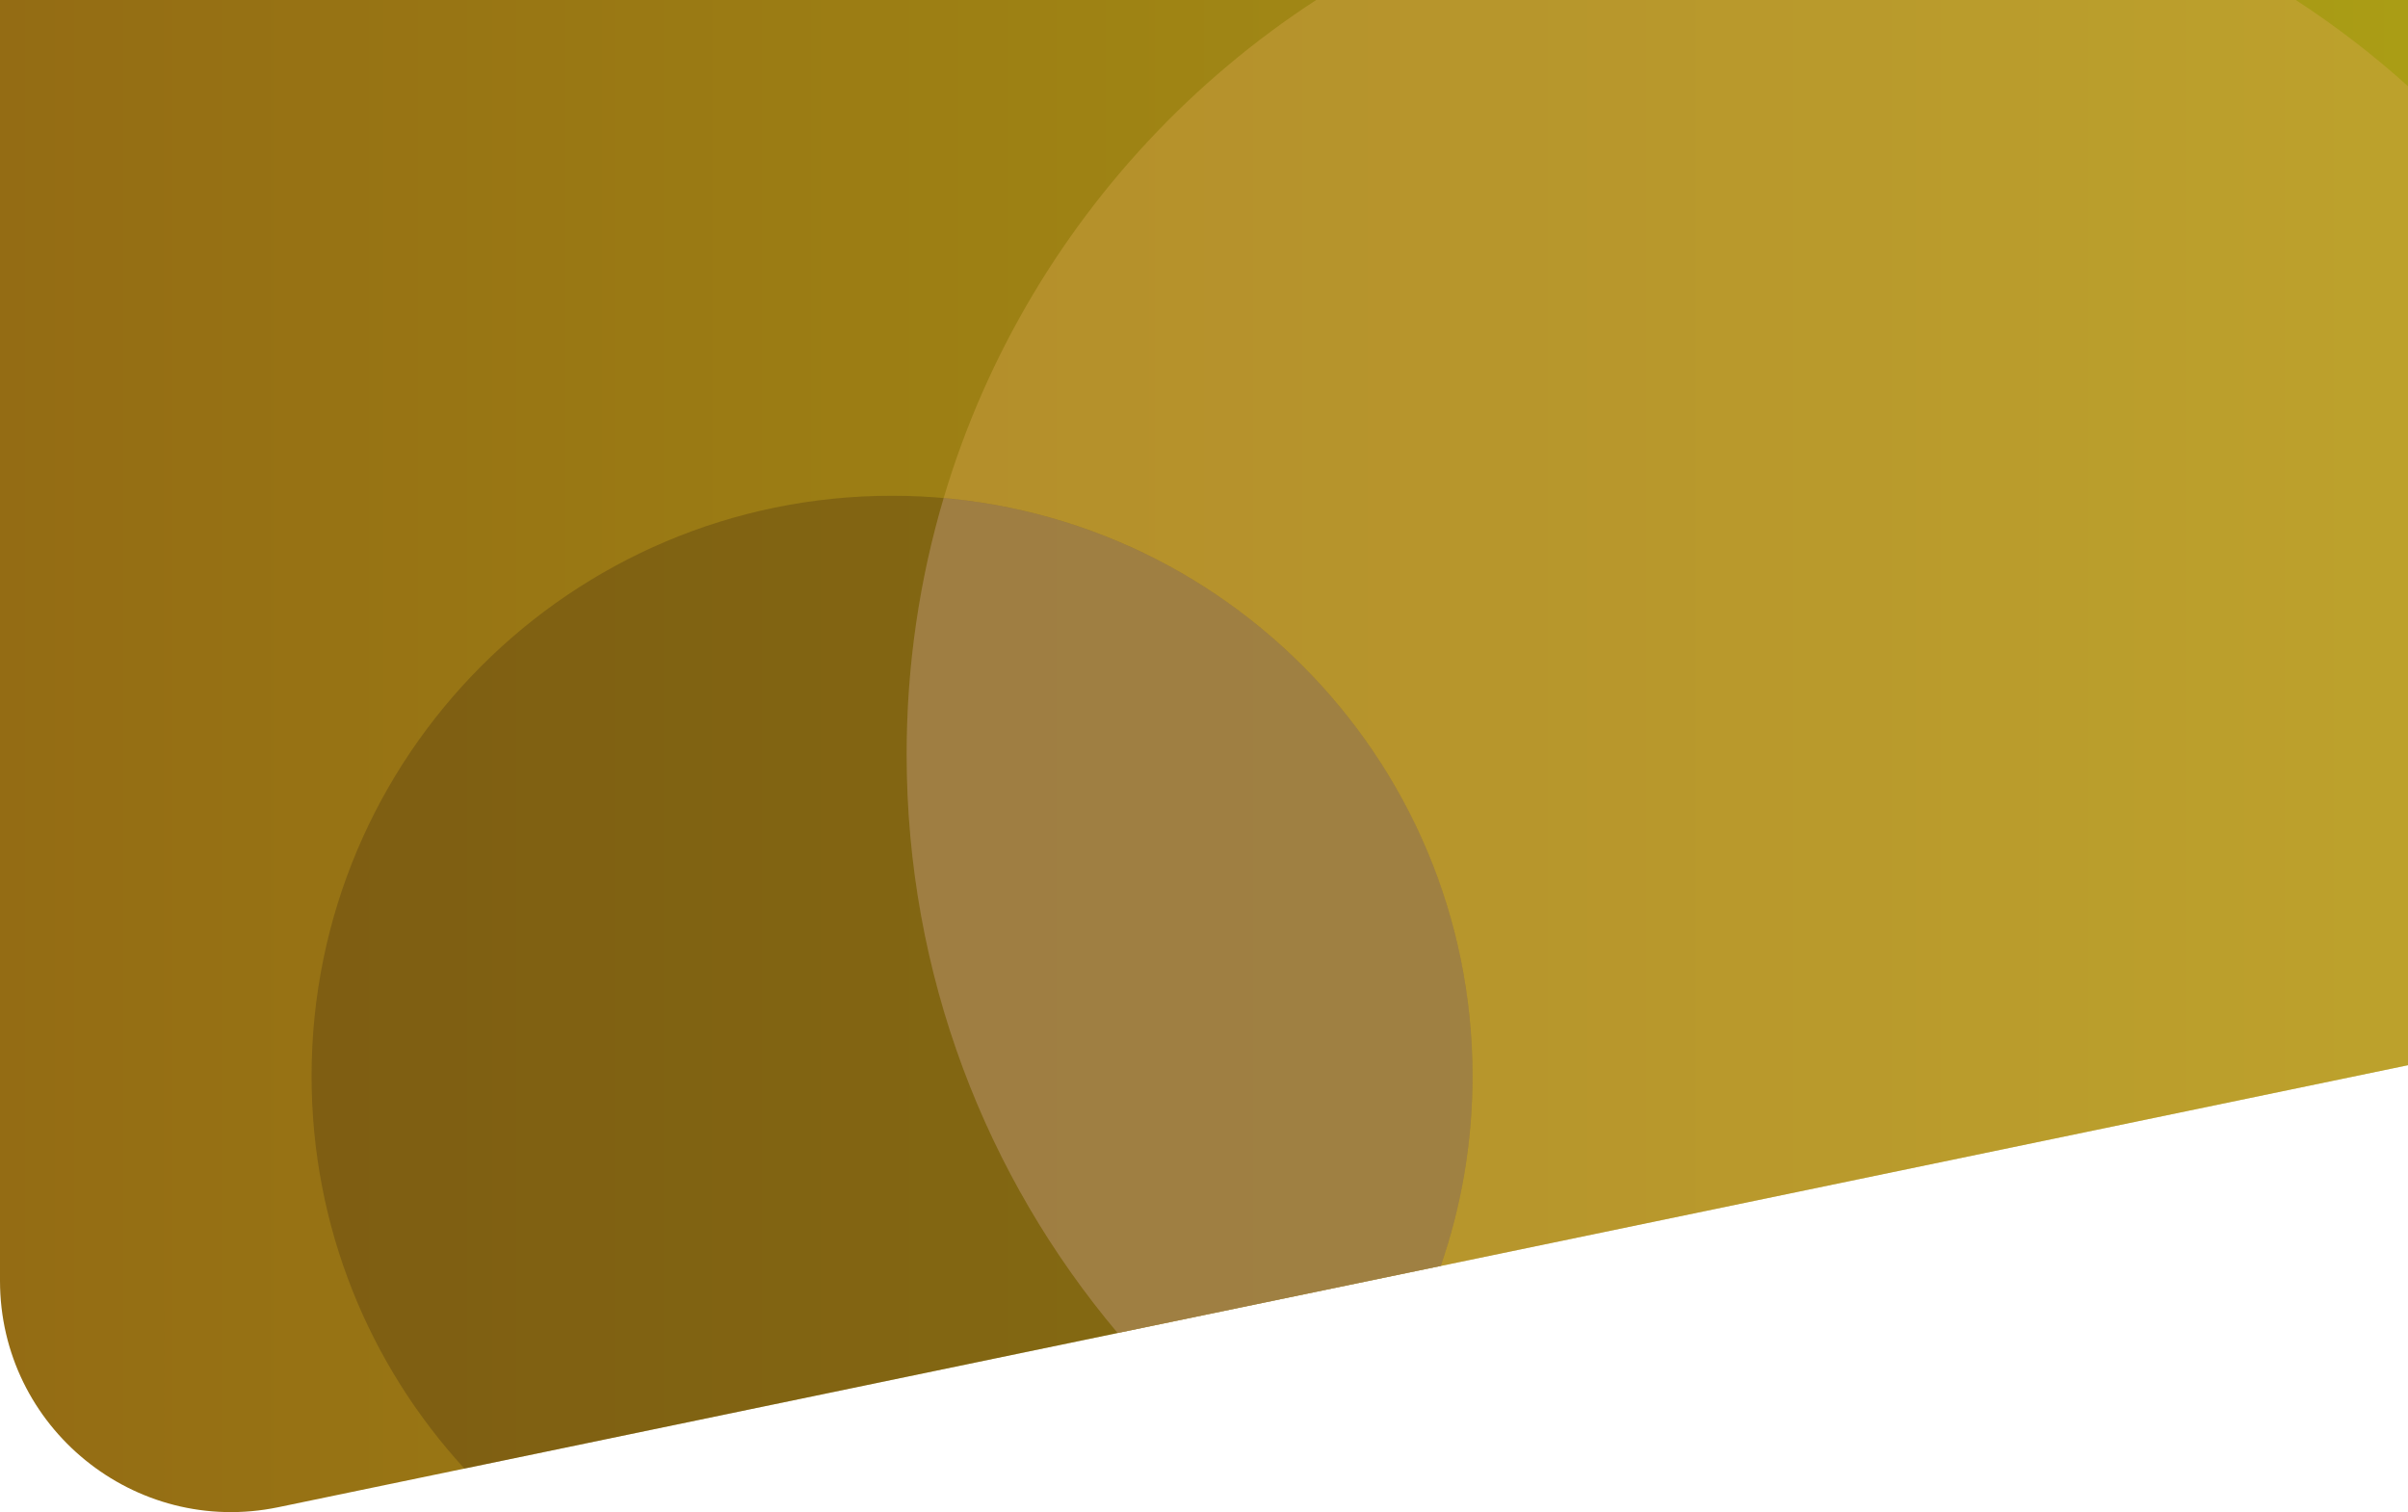
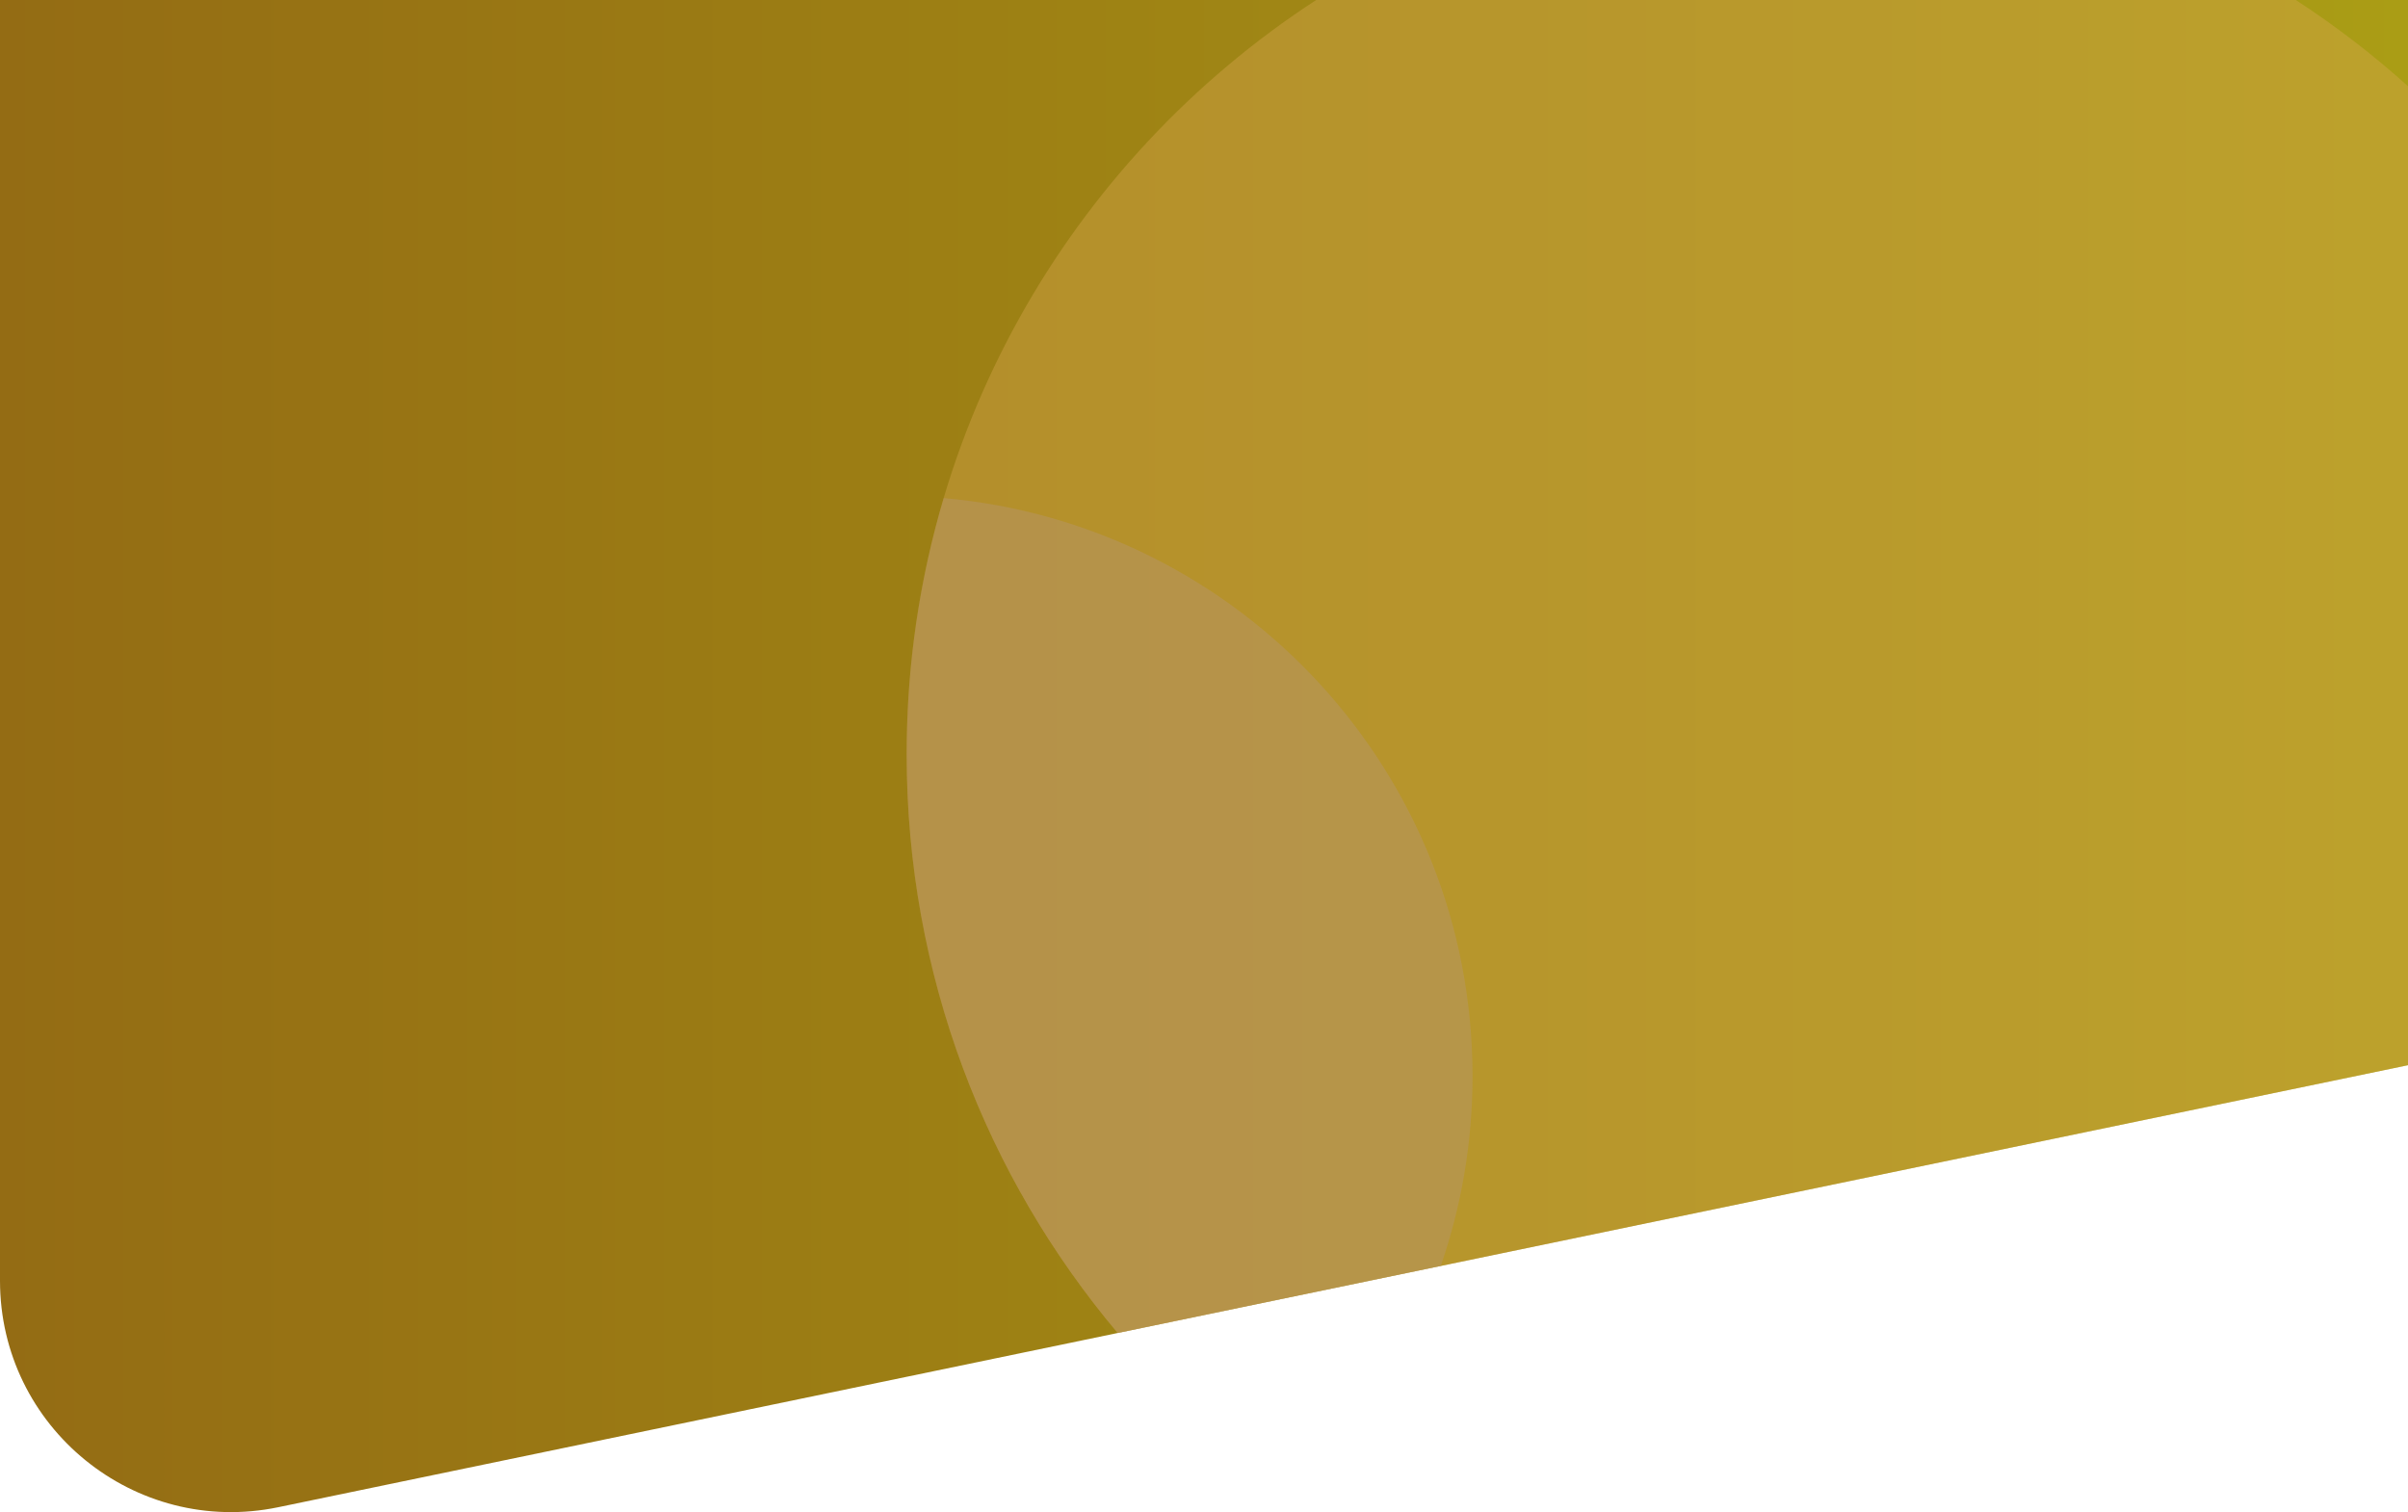
<svg xmlns="http://www.w3.org/2000/svg" version="1.1" x="0px" y="0px" width="1320px" height="829.022px" viewBox="0 0 1320 829.022" style="enable-background:new 0 0 1320 829.022;" xml:space="preserve">
  <style type="text/css">
	.st0{fill:url(#SVGID_1_);}
	.st1{opacity:0.38;fill:#DBA852;}
	.st2{opacity:0.38;fill:#583E12;}
	.st3{opacity:0.38;fill:#B7987B;}
	.st4{fill:url(#SVGID_2_);}
</style>
  <defs>
</defs>
  <g>
    <linearGradient id="SVGID_1_" gradientUnits="userSpaceOnUse" x1="0" y1="414.511" x2="1320" y2="414.511">
      <stop offset="0" style="stop-color:#946C14" />
      <stop offset="1" style="stop-color:#AA9D15" />
    </linearGradient>
    <path class="st0" d="M0,0h1320v584L152.576,826.329C73.858,842.669,0,782.568,0,702.172V0z" />
    <path class="st1" d="M1320,47.271c-19.194-17.305-39.756-33.122-61.503-47.271H721.503C586.363,87.924,497,240.288,497,413.529   c0,120.854,43.49,231.548,115.669,317.295L1320,584V47.271z" />
-     <path class="st2" d="M489,271.799c-175.738,0-318.201,142.464-318.201,318.201c0,82.968,31.765,158.51,83.783,215.155   l535.194-111.093c11.281-32.61,17.425-67.616,17.425-104.062C807.201,414.262,664.738,271.799,489,271.799z" />
    <path class="st3" d="M517.301,273.066C504.093,317.582,497,364.727,497,413.529c0,120.854,43.49,231.548,115.669,317.295   l177.107-36.763c11.281-32.61,17.425-67.616,17.425-104.062C807.201,423.802,679.778,287.389,517.301,273.066z" />
  </g>
</svg>